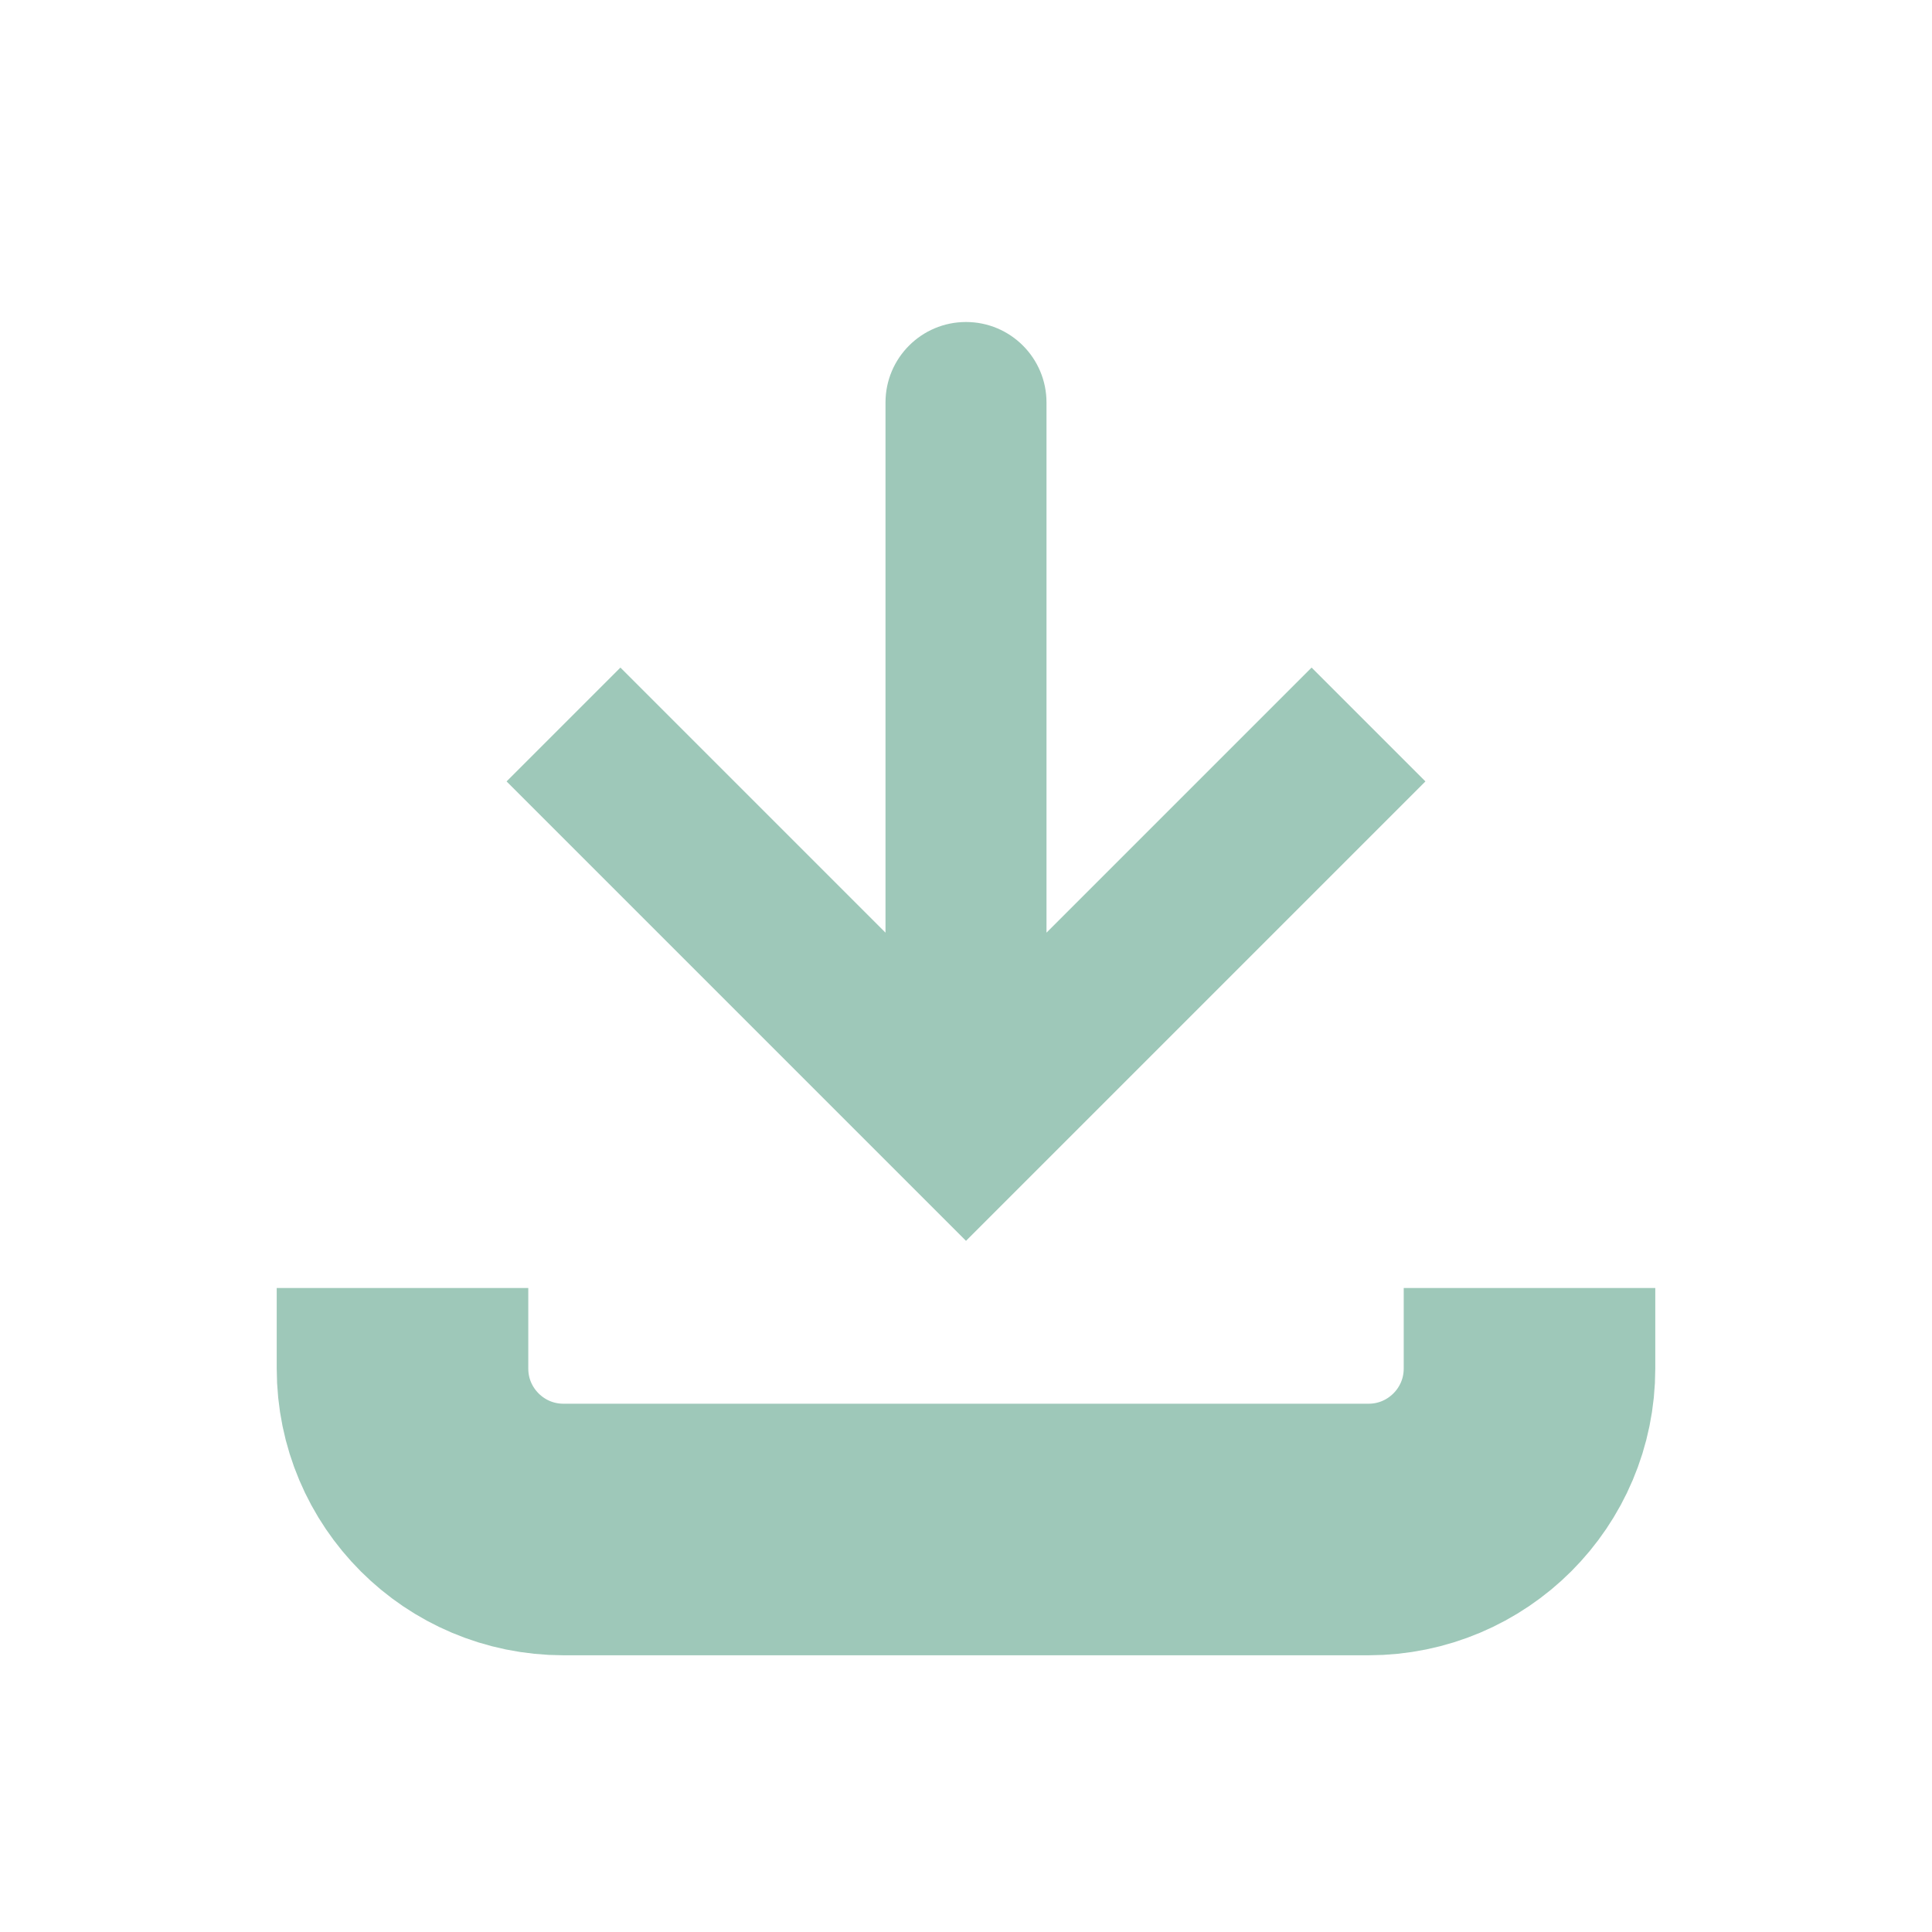
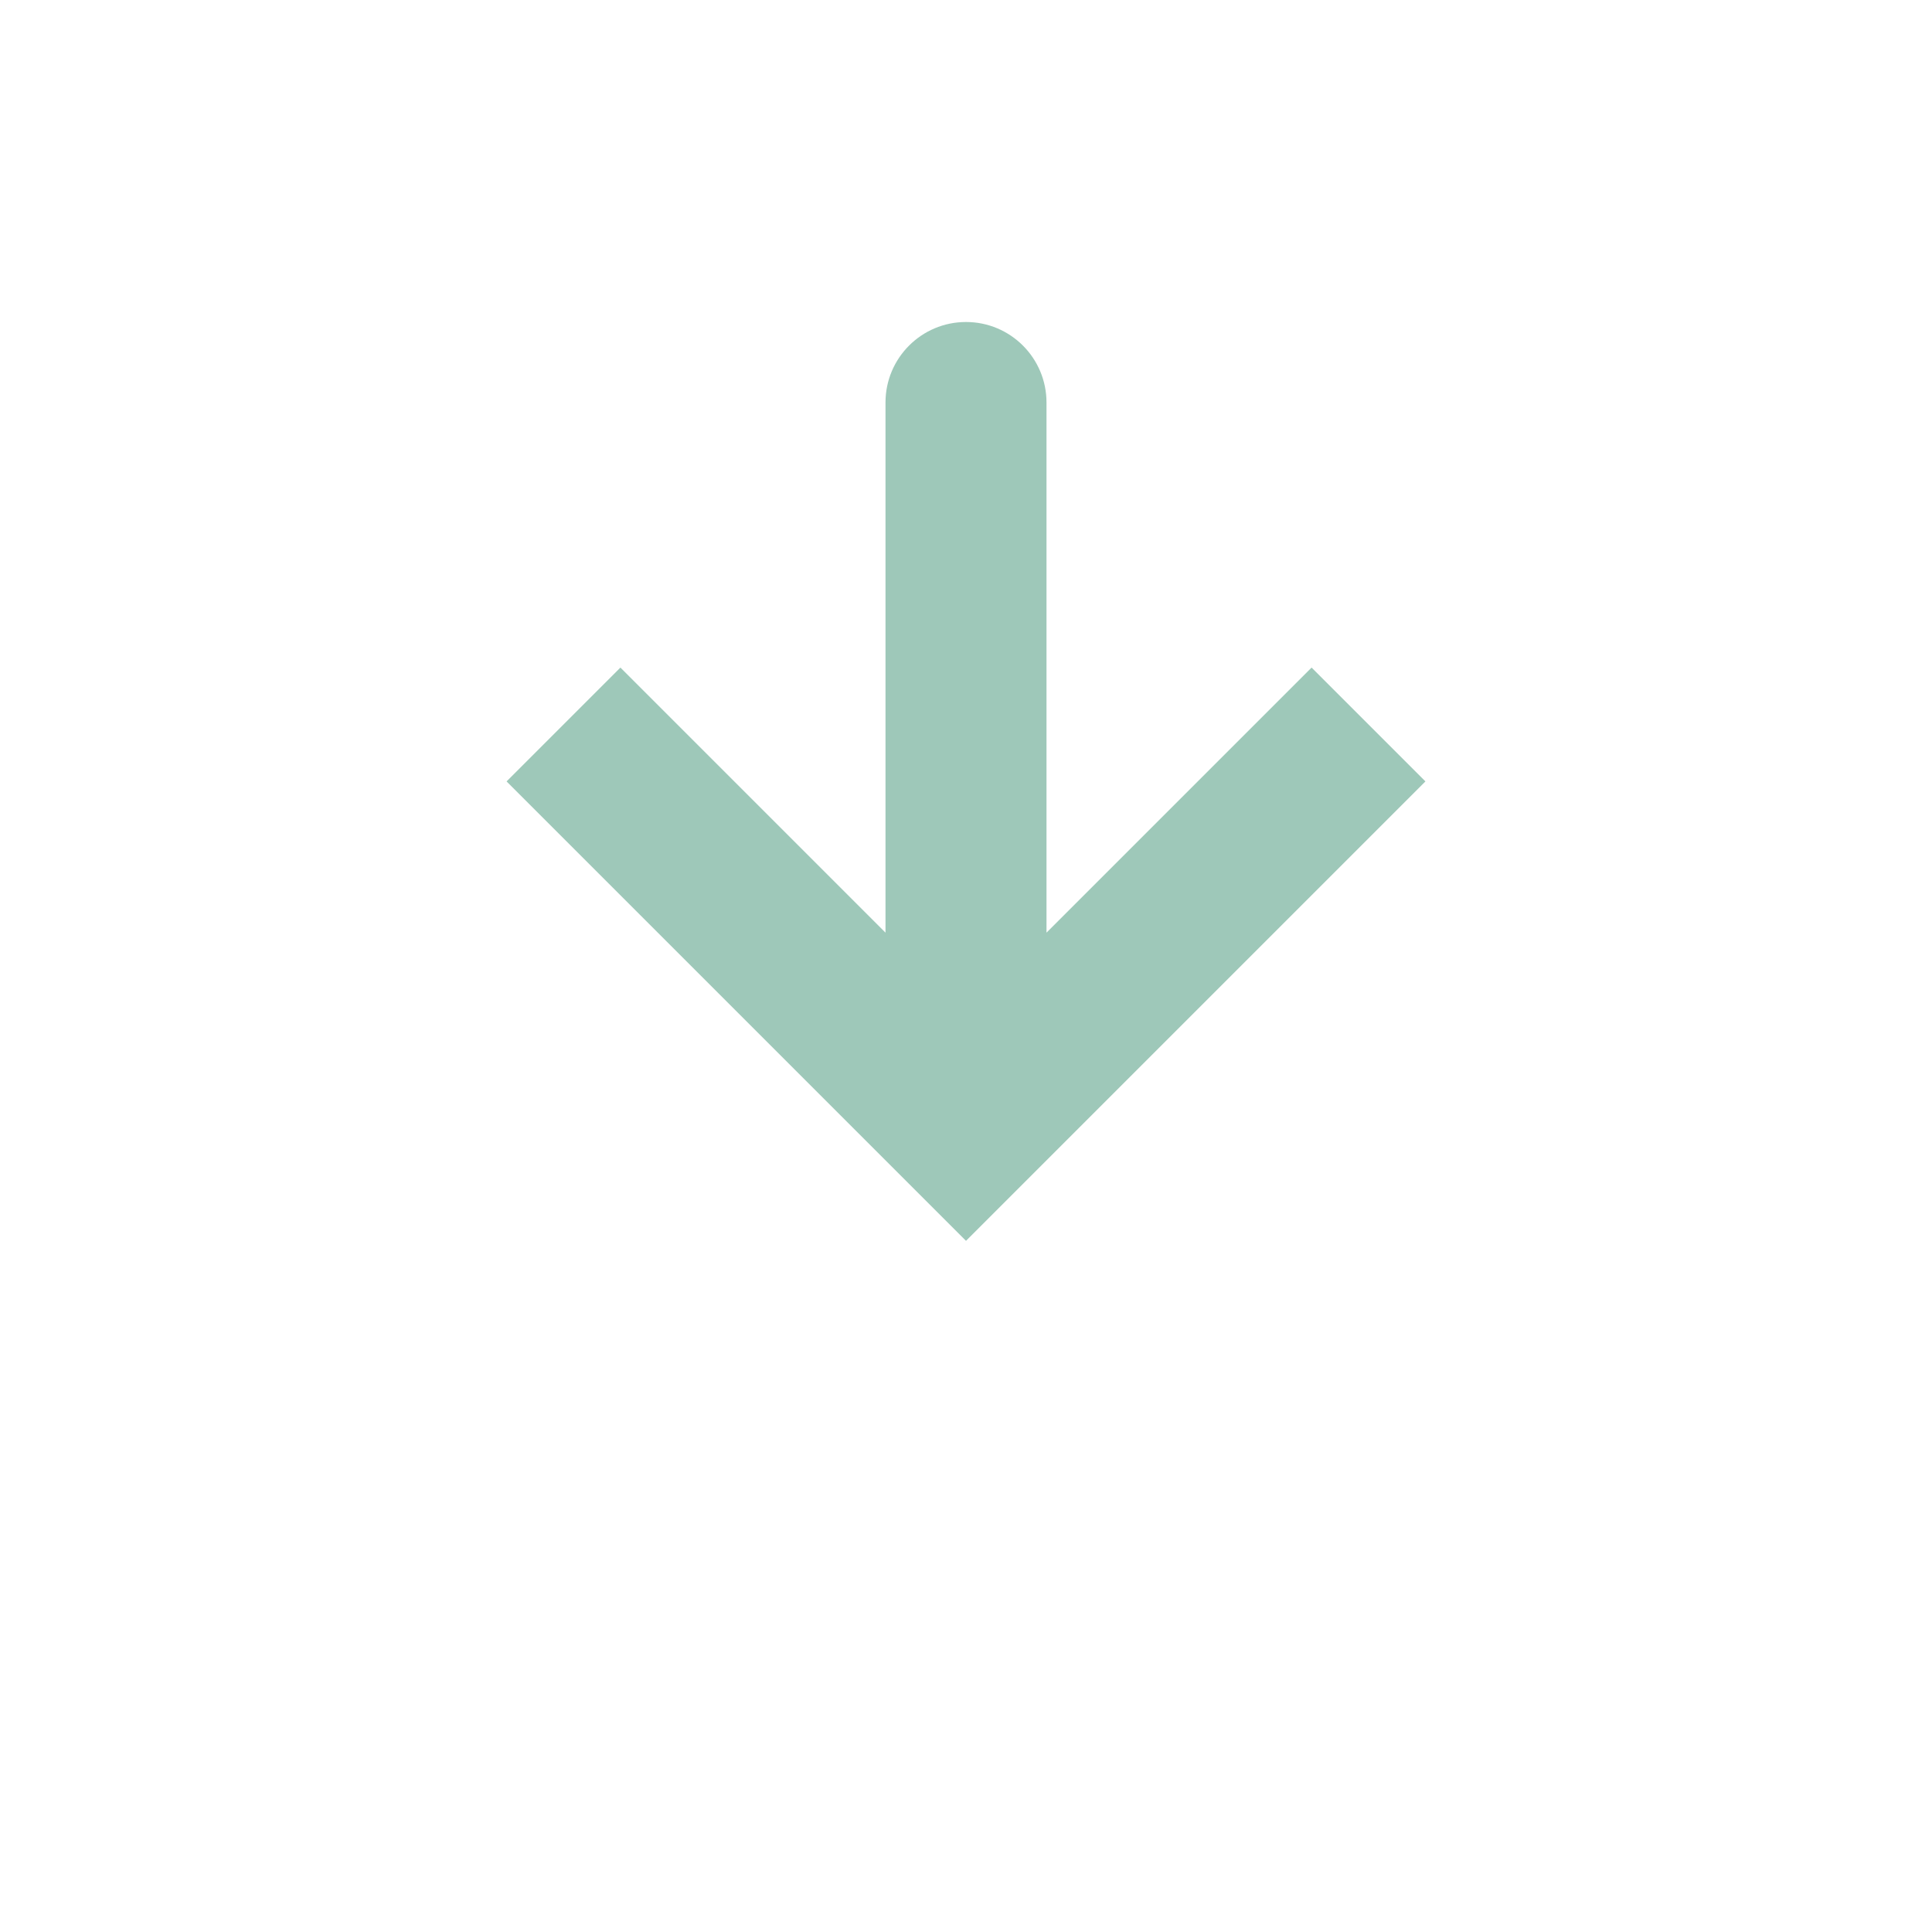
<svg xmlns="http://www.w3.org/2000/svg" width="512" height="512" viewBox="0 0 512 512" fill="none">
  <path d="M256 298.667L240.915 313.752L256 328.836L271.085 313.752L256 298.667ZM277.333 106.667C277.333 94.885 267.782 85.334 256 85.334C244.217 85.334 234.666 94.885 234.666 106.667H277.333ZM134.248 207.085L240.915 313.752L271.085 283.582L164.418 176.915L134.248 207.085ZM271.085 313.752L377.751 207.085L347.582 176.915L240.915 283.582L271.085 313.752ZM277.333 298.667V106.667H234.666V298.667H277.333Z" fill="#9EC8B9" />
-   <path d="M106.667 341.333V362.667C106.667 386.232 125.769 405.333 149.334 405.333H362.667C386.232 405.333 405.334 386.232 405.334 362.667V341.333" stroke="#9EC8B9" stroke-width="66.667" />
</svg>